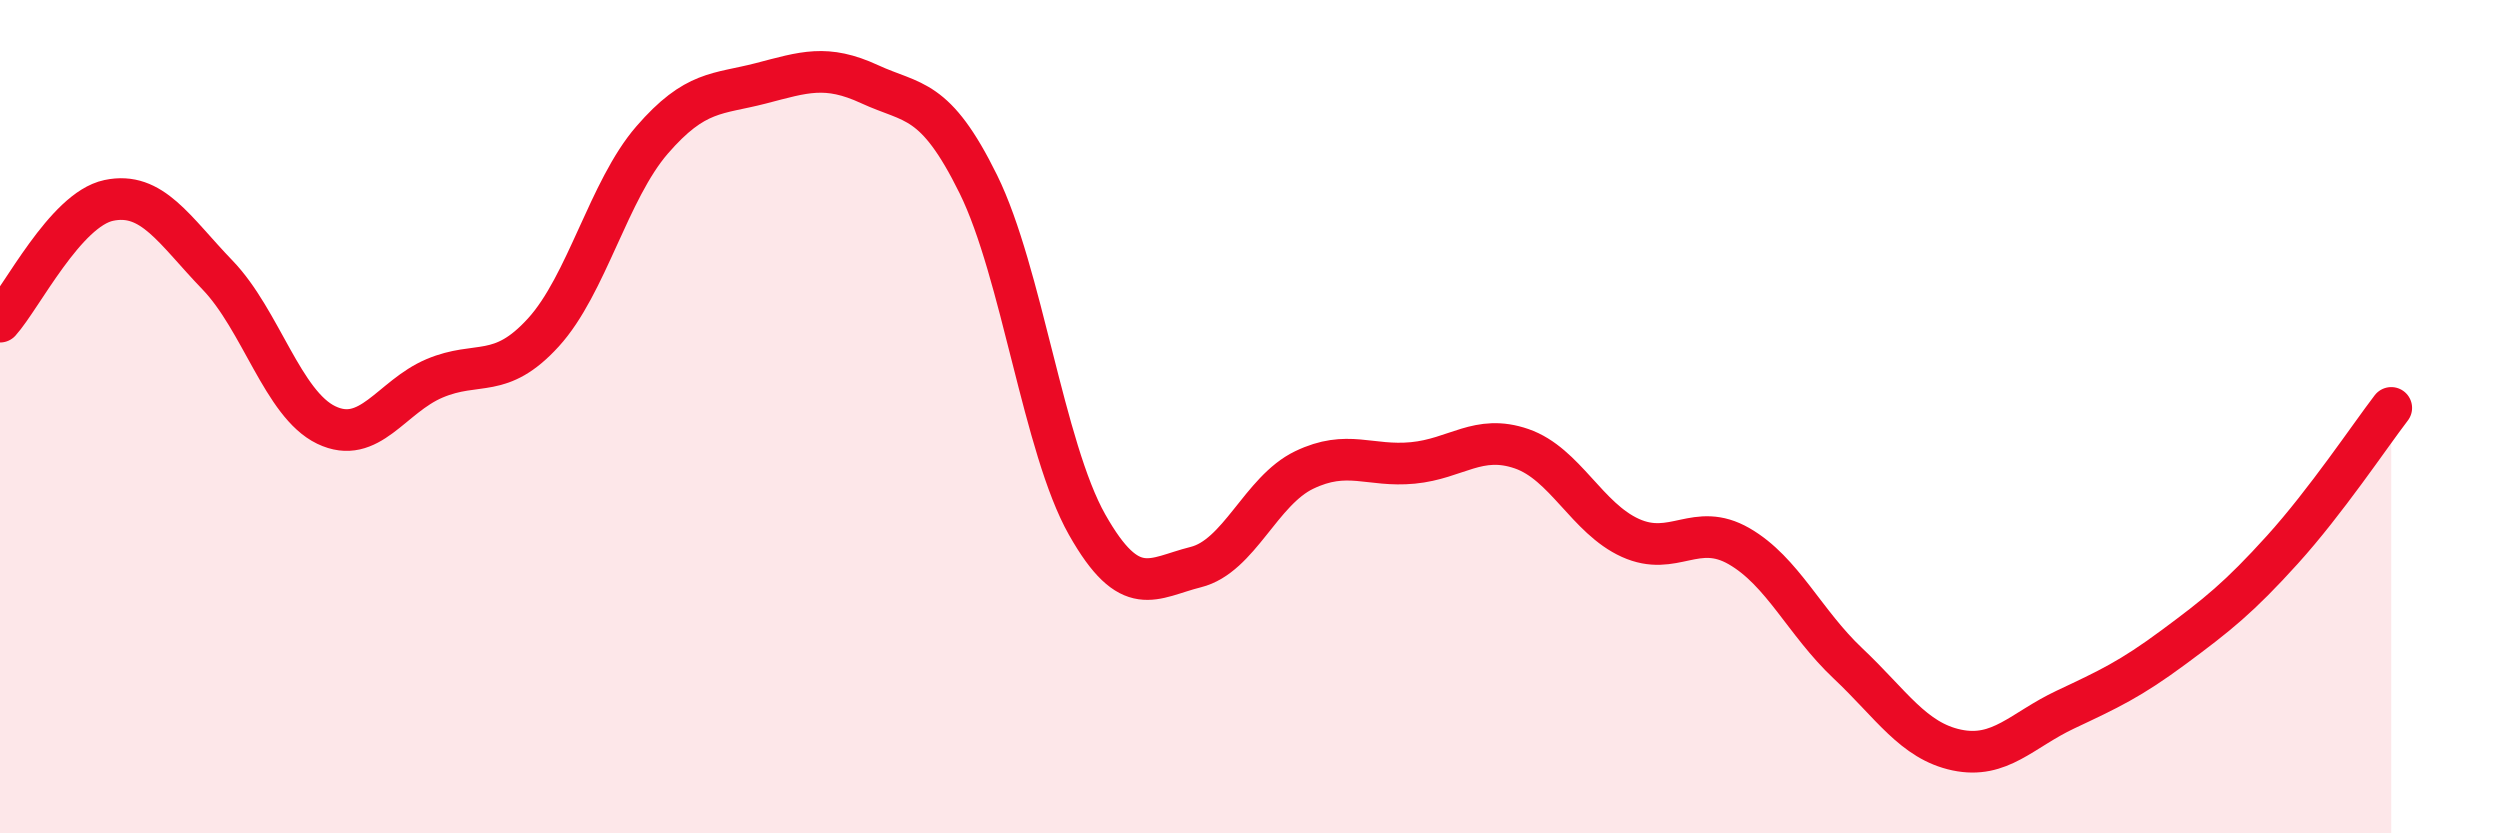
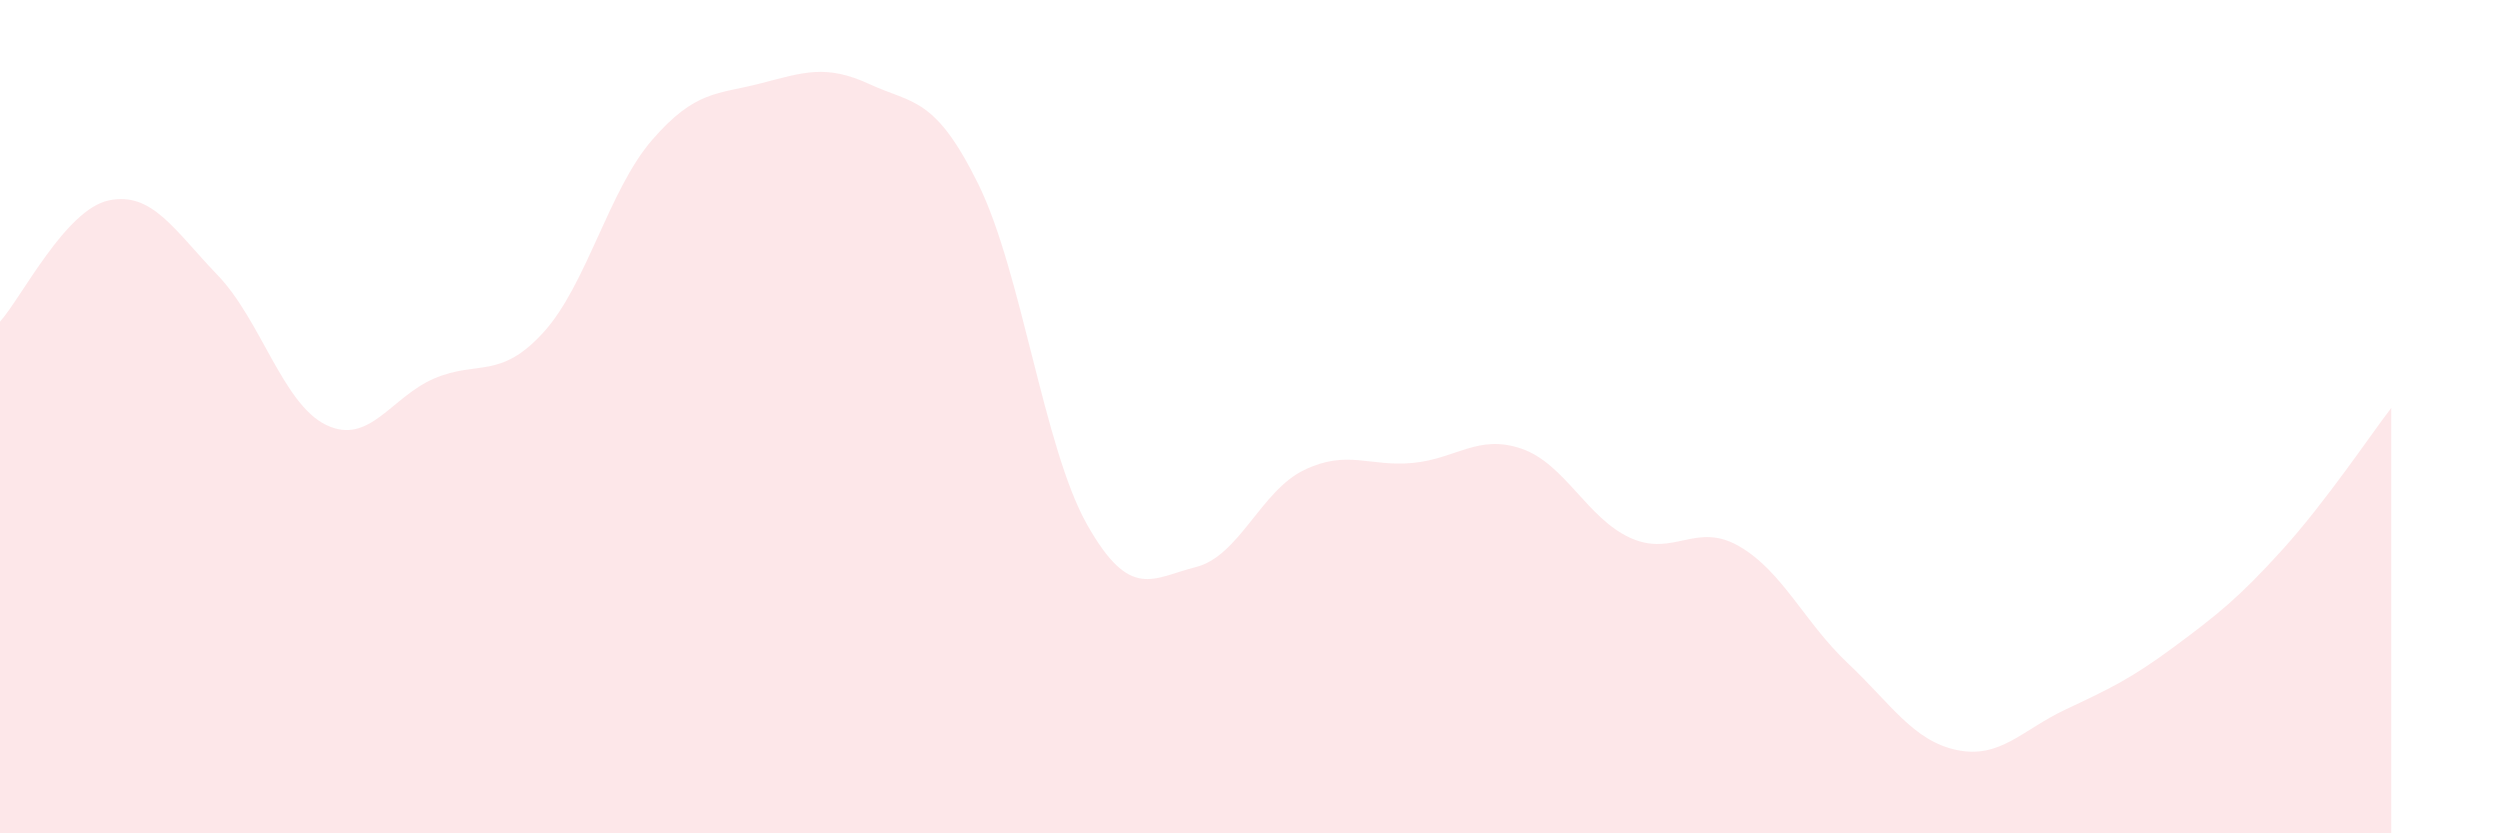
<svg xmlns="http://www.w3.org/2000/svg" width="60" height="20" viewBox="0 0 60 20">
  <path d="M 0,7.72 C 0.52,7.14 1.57,5.03 2.61,4.81 C 3.65,4.59 4.18,5.52 5.22,6.6 C 6.26,7.68 6.79,9.7 7.83,10.2 C 8.87,10.7 9.39,9.52 10.43,9.08 C 11.47,8.64 12,9.12 13.04,7.98 C 14.08,6.84 14.61,4.56 15.65,3.36 C 16.69,2.16 17.22,2.27 18.26,2 C 19.3,1.73 19.83,1.54 20.87,2.02 C 21.91,2.5 22.44,2.31 23.48,4.42 C 24.52,6.53 25.05,10.75 26.09,12.59 C 27.13,14.43 27.66,13.87 28.7,13.61 C 29.74,13.35 30.26,11.78 31.3,11.28 C 32.34,10.78 32.87,11.21 33.91,11.11 C 34.95,11.01 35.48,10.41 36.52,10.77 C 37.56,11.13 38.09,12.44 39.13,12.91 C 40.17,13.38 40.7,12.51 41.74,13.11 C 42.78,13.71 43.31,14.94 44.35,15.92 C 45.39,16.9 45.92,17.78 46.96,18 C 48,18.22 48.53,17.52 49.57,17.03 C 50.61,16.54 51.13,16.3 52.17,15.53 C 53.21,14.76 53.74,14.34 54.78,13.19 C 55.82,12.04 56.87,10.47 57.39,9.79L57.39 20L0 20Z" fill="#EB0A25" opacity="0.1" stroke-linecap="round" stroke-linejoin="round" />
-   <path d="M 0,7.72 C 0.52,7.14 1.57,5.03 2.61,4.81 C 3.65,4.59 4.18,5.52 5.22,6.6 C 6.26,7.68 6.79,9.7 7.83,10.2 C 8.87,10.7 9.39,9.52 10.43,9.08 C 11.47,8.64 12,9.12 13.04,7.98 C 14.08,6.84 14.61,4.56 15.65,3.36 C 16.69,2.16 17.22,2.27 18.26,2 C 19.3,1.73 19.83,1.54 20.87,2.02 C 21.91,2.5 22.44,2.31 23.48,4.42 C 24.52,6.53 25.05,10.75 26.09,12.59 C 27.13,14.43 27.66,13.87 28.7,13.61 C 29.74,13.35 30.26,11.78 31.3,11.28 C 32.34,10.78 32.87,11.21 33.91,11.11 C 34.95,11.01 35.48,10.41 36.52,10.77 C 37.56,11.13 38.09,12.44 39.13,12.91 C 40.17,13.38 40.7,12.51 41.74,13.11 C 42.78,13.71 43.31,14.94 44.35,15.92 C 45.39,16.9 45.92,17.78 46.96,18 C 48,18.22 48.53,17.52 49.57,17.03 C 50.61,16.54 51.13,16.3 52.17,15.53 C 53.21,14.76 53.74,14.34 54.78,13.19 C 55.82,12.04 56.87,10.47 57.39,9.79" stroke="#EB0A25" stroke-width="1" fill="none" stroke-linecap="round" stroke-linejoin="round" />
</svg>